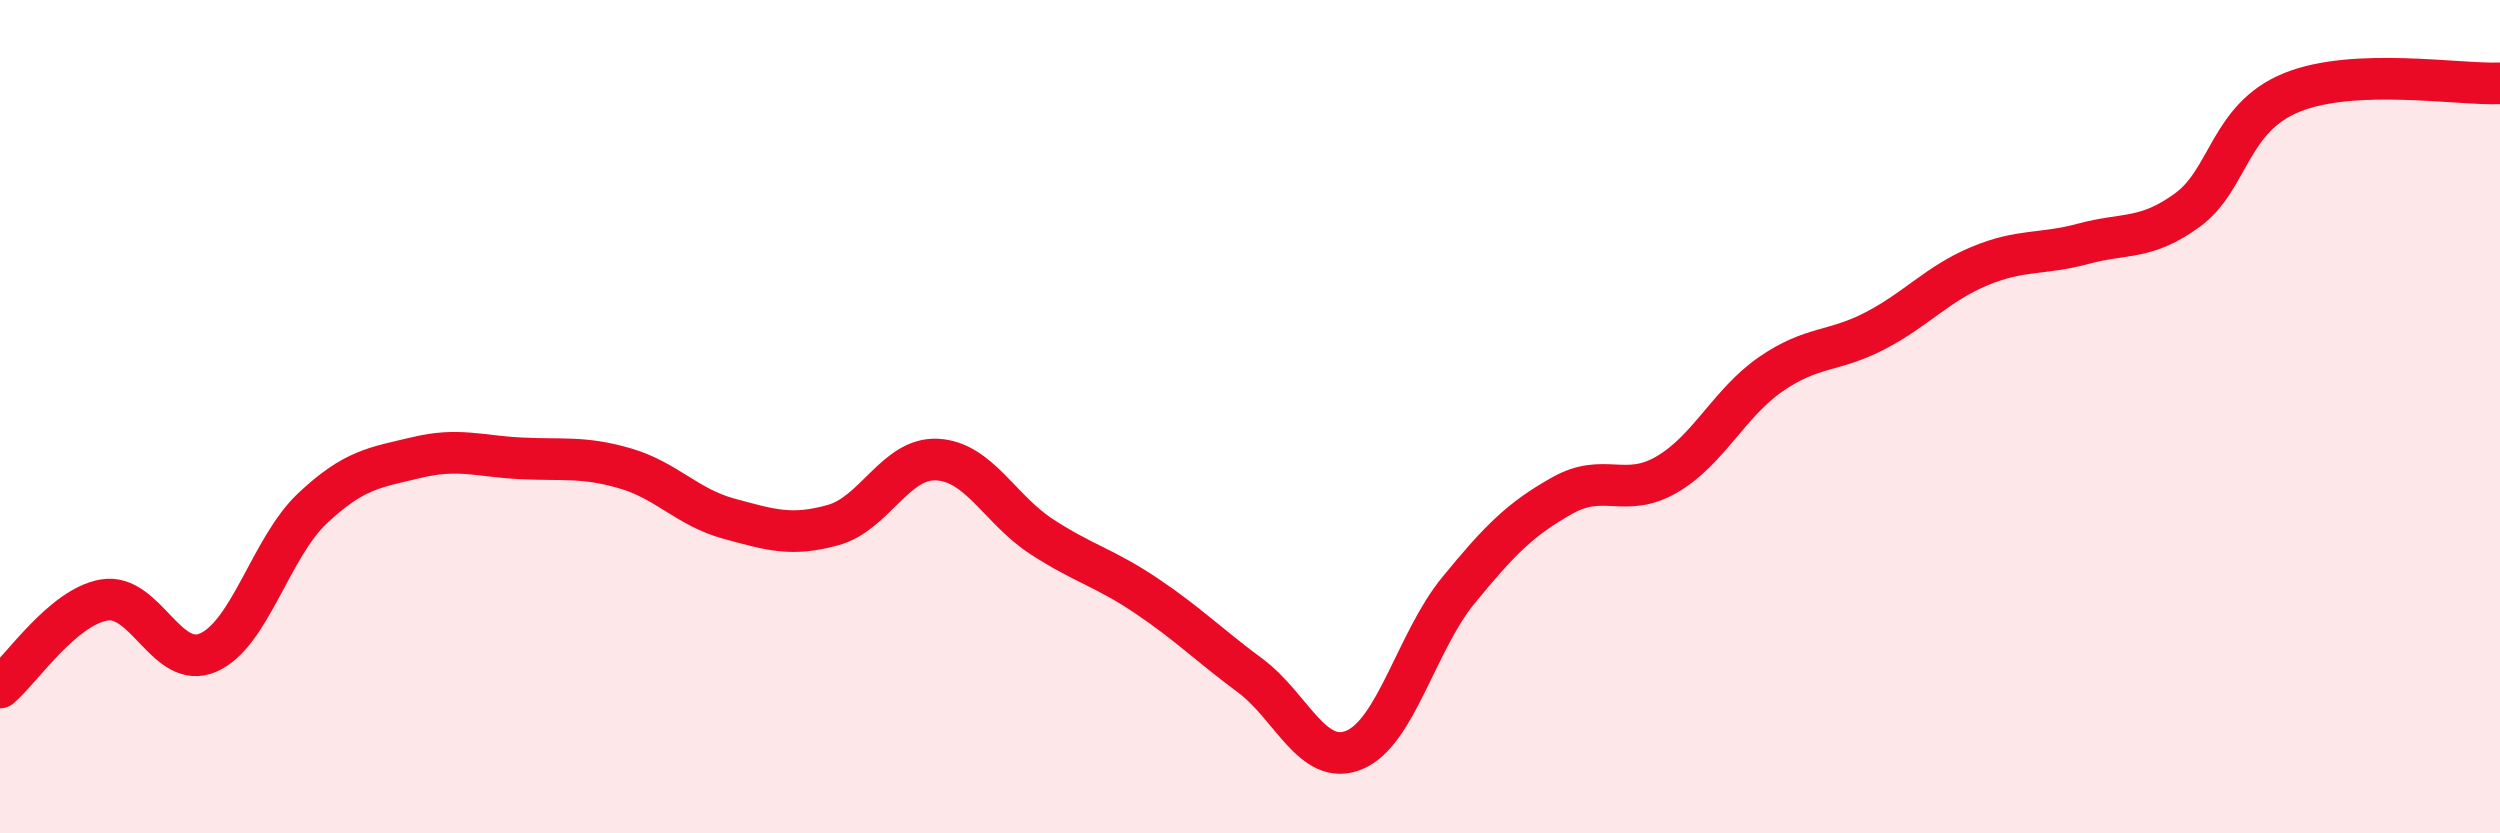
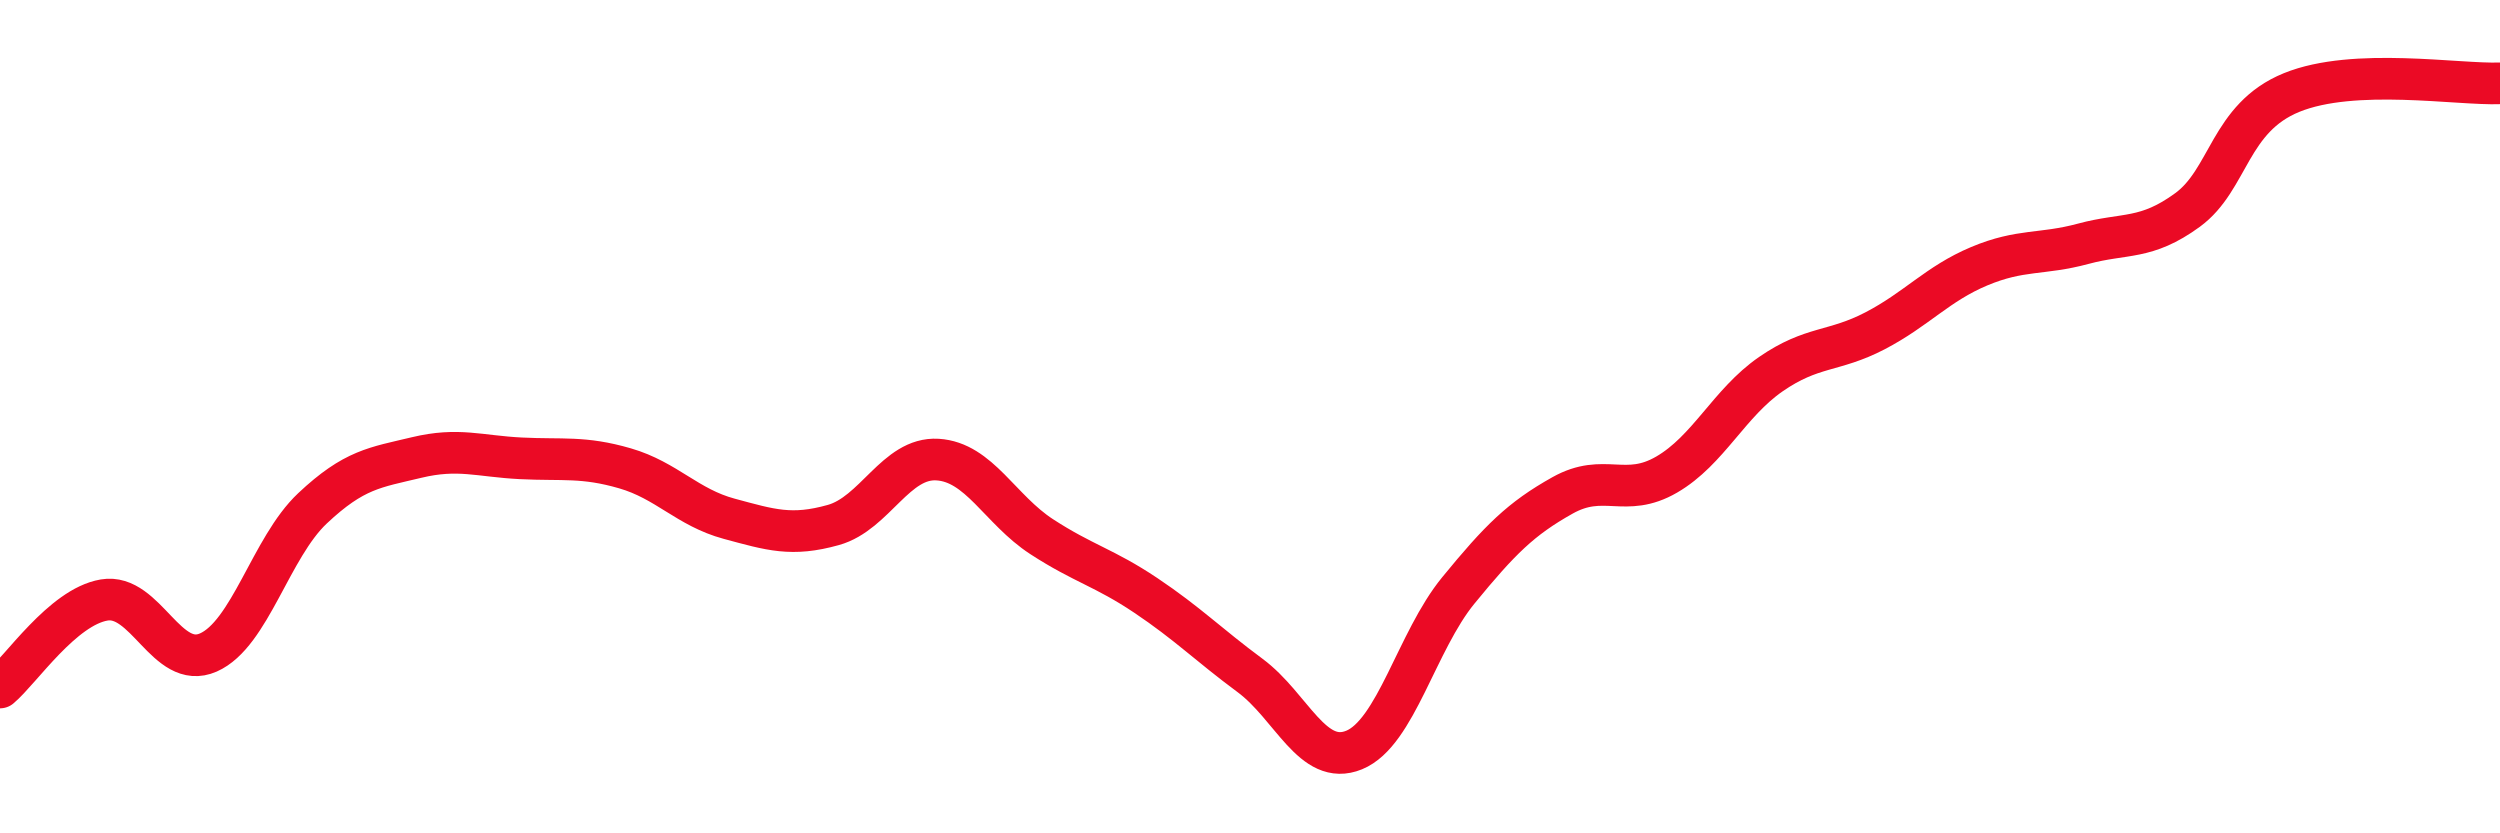
<svg xmlns="http://www.w3.org/2000/svg" width="60" height="20" viewBox="0 0 60 20">
-   <path d="M 0,16.5 C 0.5,16.08 1.5,14.57 2.5,14.4 C 3.5,14.23 4,16.1 5,15.66 C 6,15.22 6.5,13.14 7.5,12.2 C 8.5,11.26 9,11.22 10,10.98 C 11,10.74 11.5,10.95 12.5,11 C 13.5,11.05 14,10.95 15,11.24 C 16,11.53 16.5,12.18 17.5,12.45 C 18.5,12.72 19,12.88 20,12.6 C 21,12.32 21.5,10.97 22.5,11.03 C 23.5,11.09 24,12.23 25,12.88 C 26,13.53 26.5,13.62 27.5,14.29 C 28.5,14.96 29,15.47 30,16.21 C 31,16.95 31.5,18.41 32.5,18 C 33.5,17.59 34,15.39 35,14.17 C 36,12.95 36.5,12.45 37.5,11.89 C 38.5,11.33 39,11.97 40,11.39 C 41,10.81 41.5,9.67 42.5,8.98 C 43.5,8.29 44,8.46 45,7.94 C 46,7.42 46.5,6.81 47.5,6.39 C 48.5,5.97 49,6.12 50,5.85 C 51,5.58 51.5,5.77 52.5,5.04 C 53.5,4.31 53.5,2.83 55,2.22 C 56.5,1.61 59,2.04 60,2L60 20L0 20Z" fill="#EB0A25" opacity="0.1" stroke-linecap="round" stroke-linejoin="round" />
  <path d="M 0,16.5 C 0.5,16.08 1.5,14.57 2.5,14.4 C 3.5,14.23 4,16.1 5,15.66 C 6,15.22 6.5,13.14 7.5,12.2 C 8.5,11.26 9,11.22 10,10.98 C 11,10.74 11.5,10.95 12.5,11 C 13.5,11.05 14,10.95 15,11.24 C 16,11.53 16.5,12.18 17.5,12.45 C 18.5,12.72 19,12.88 20,12.6 C 21,12.32 21.5,10.97 22.5,11.03 C 23.5,11.09 24,12.23 25,12.88 C 26,13.53 26.5,13.62 27.5,14.29 C 28.5,14.96 29,15.47 30,16.21 C 31,16.95 31.5,18.41 32.5,18 C 33.5,17.59 34,15.39 35,14.17 C 36,12.95 36.5,12.45 37.5,11.89 C 38.5,11.33 39,11.97 40,11.39 C 41,10.81 41.5,9.67 42.5,8.98 C 43.5,8.29 44,8.46 45,7.94 C 46,7.42 46.5,6.81 47.5,6.39 C 48.5,5.97 49,6.12 50,5.85 C 51,5.58 51.5,5.77 52.5,5.04 C 53.5,4.31 53.5,2.83 55,2.22 C 56.5,1.61 59,2.04 60,2" stroke="#EB0A25" stroke-width="1" fill="none" stroke-linecap="round" stroke-linejoin="round" />
</svg>